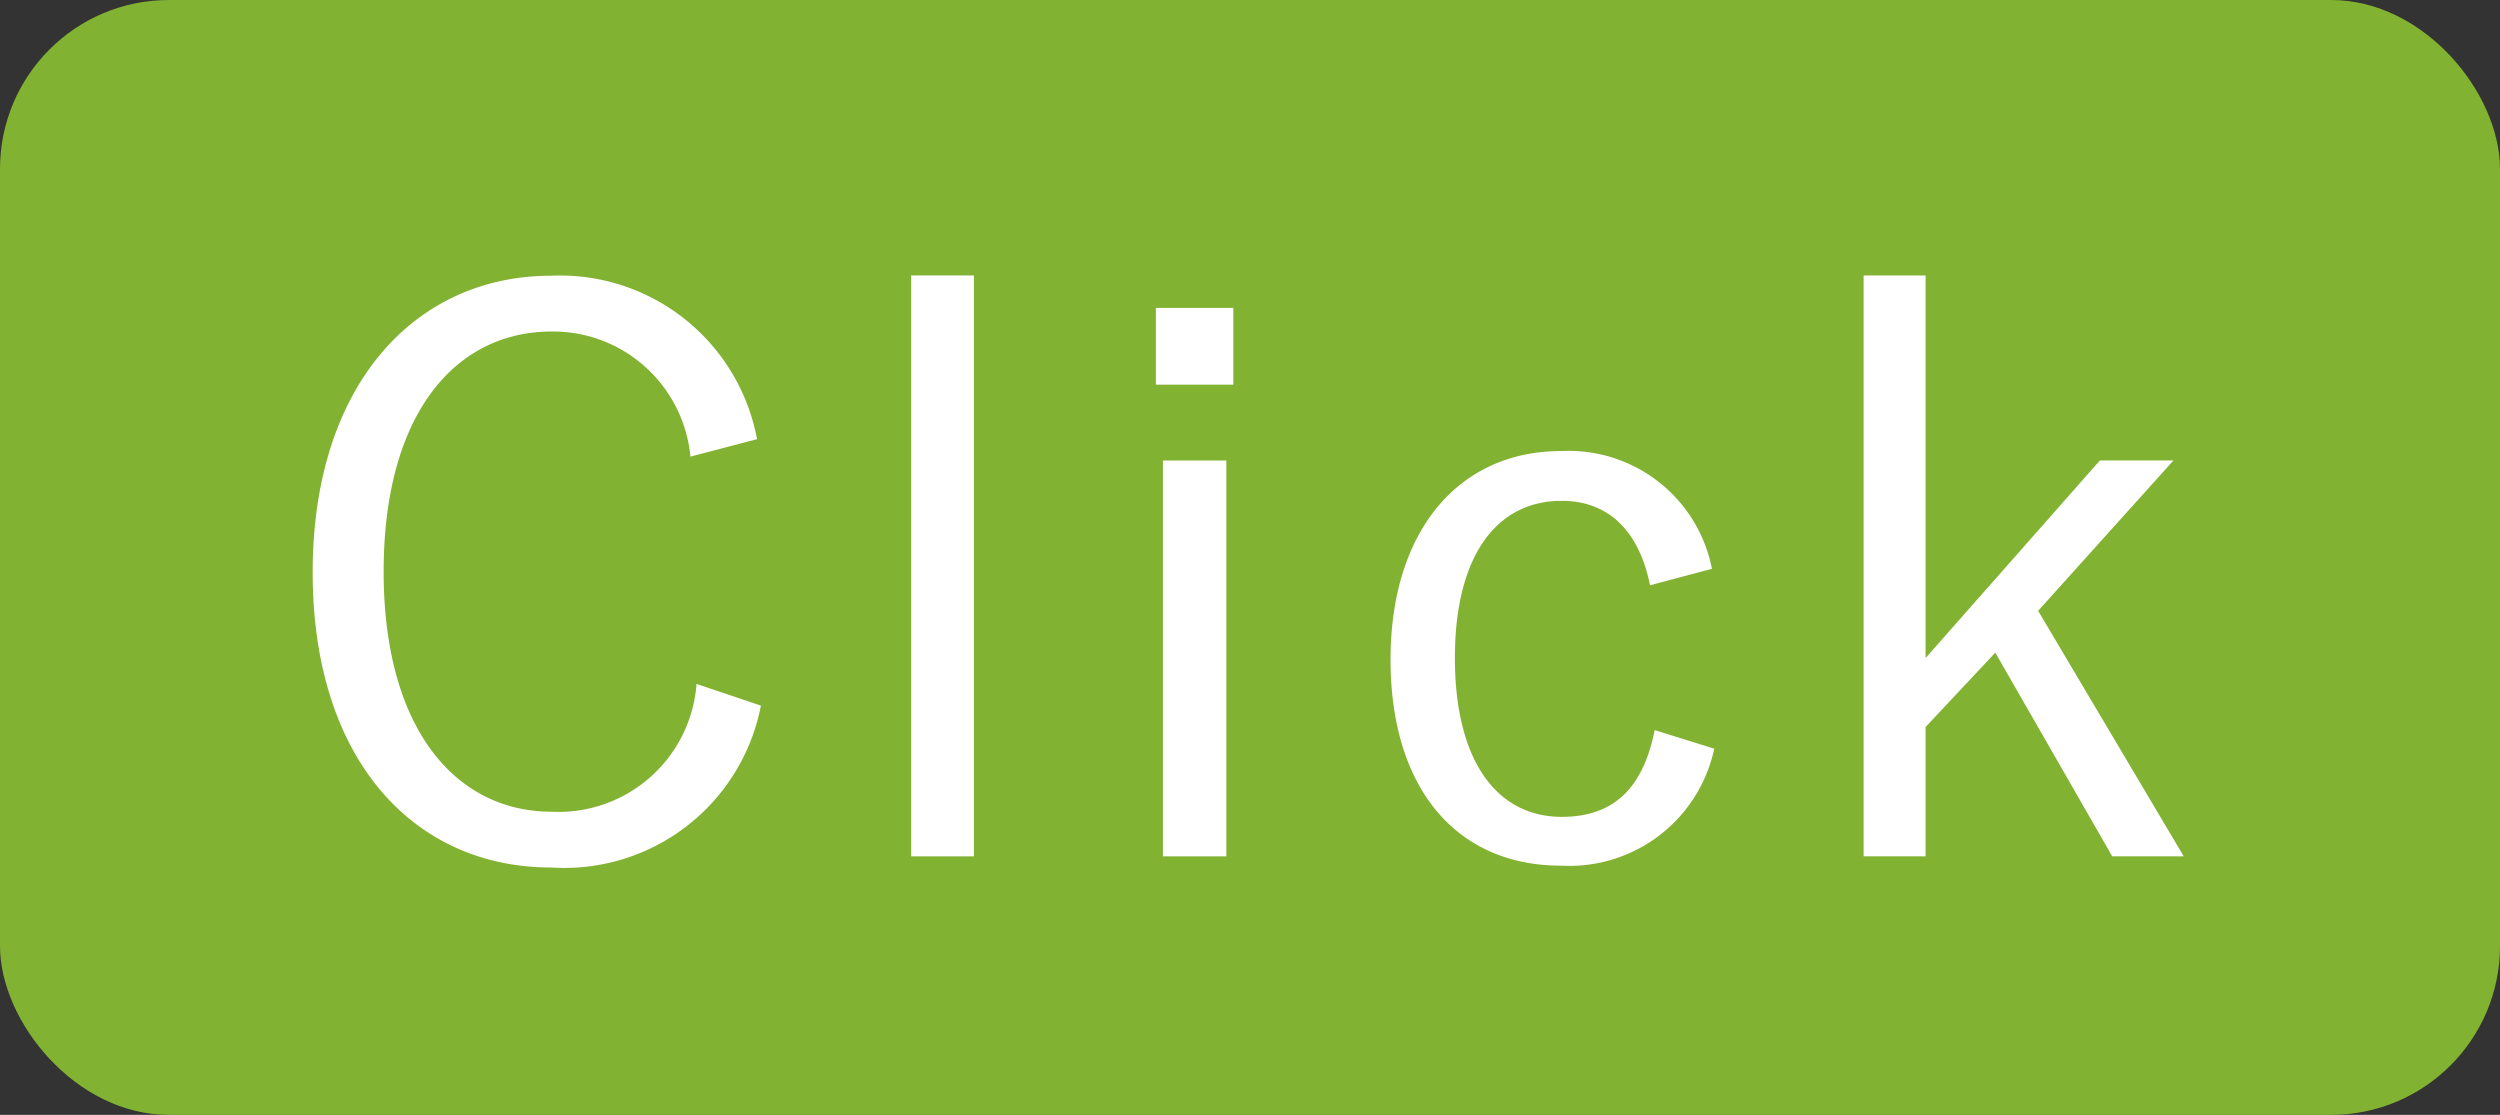
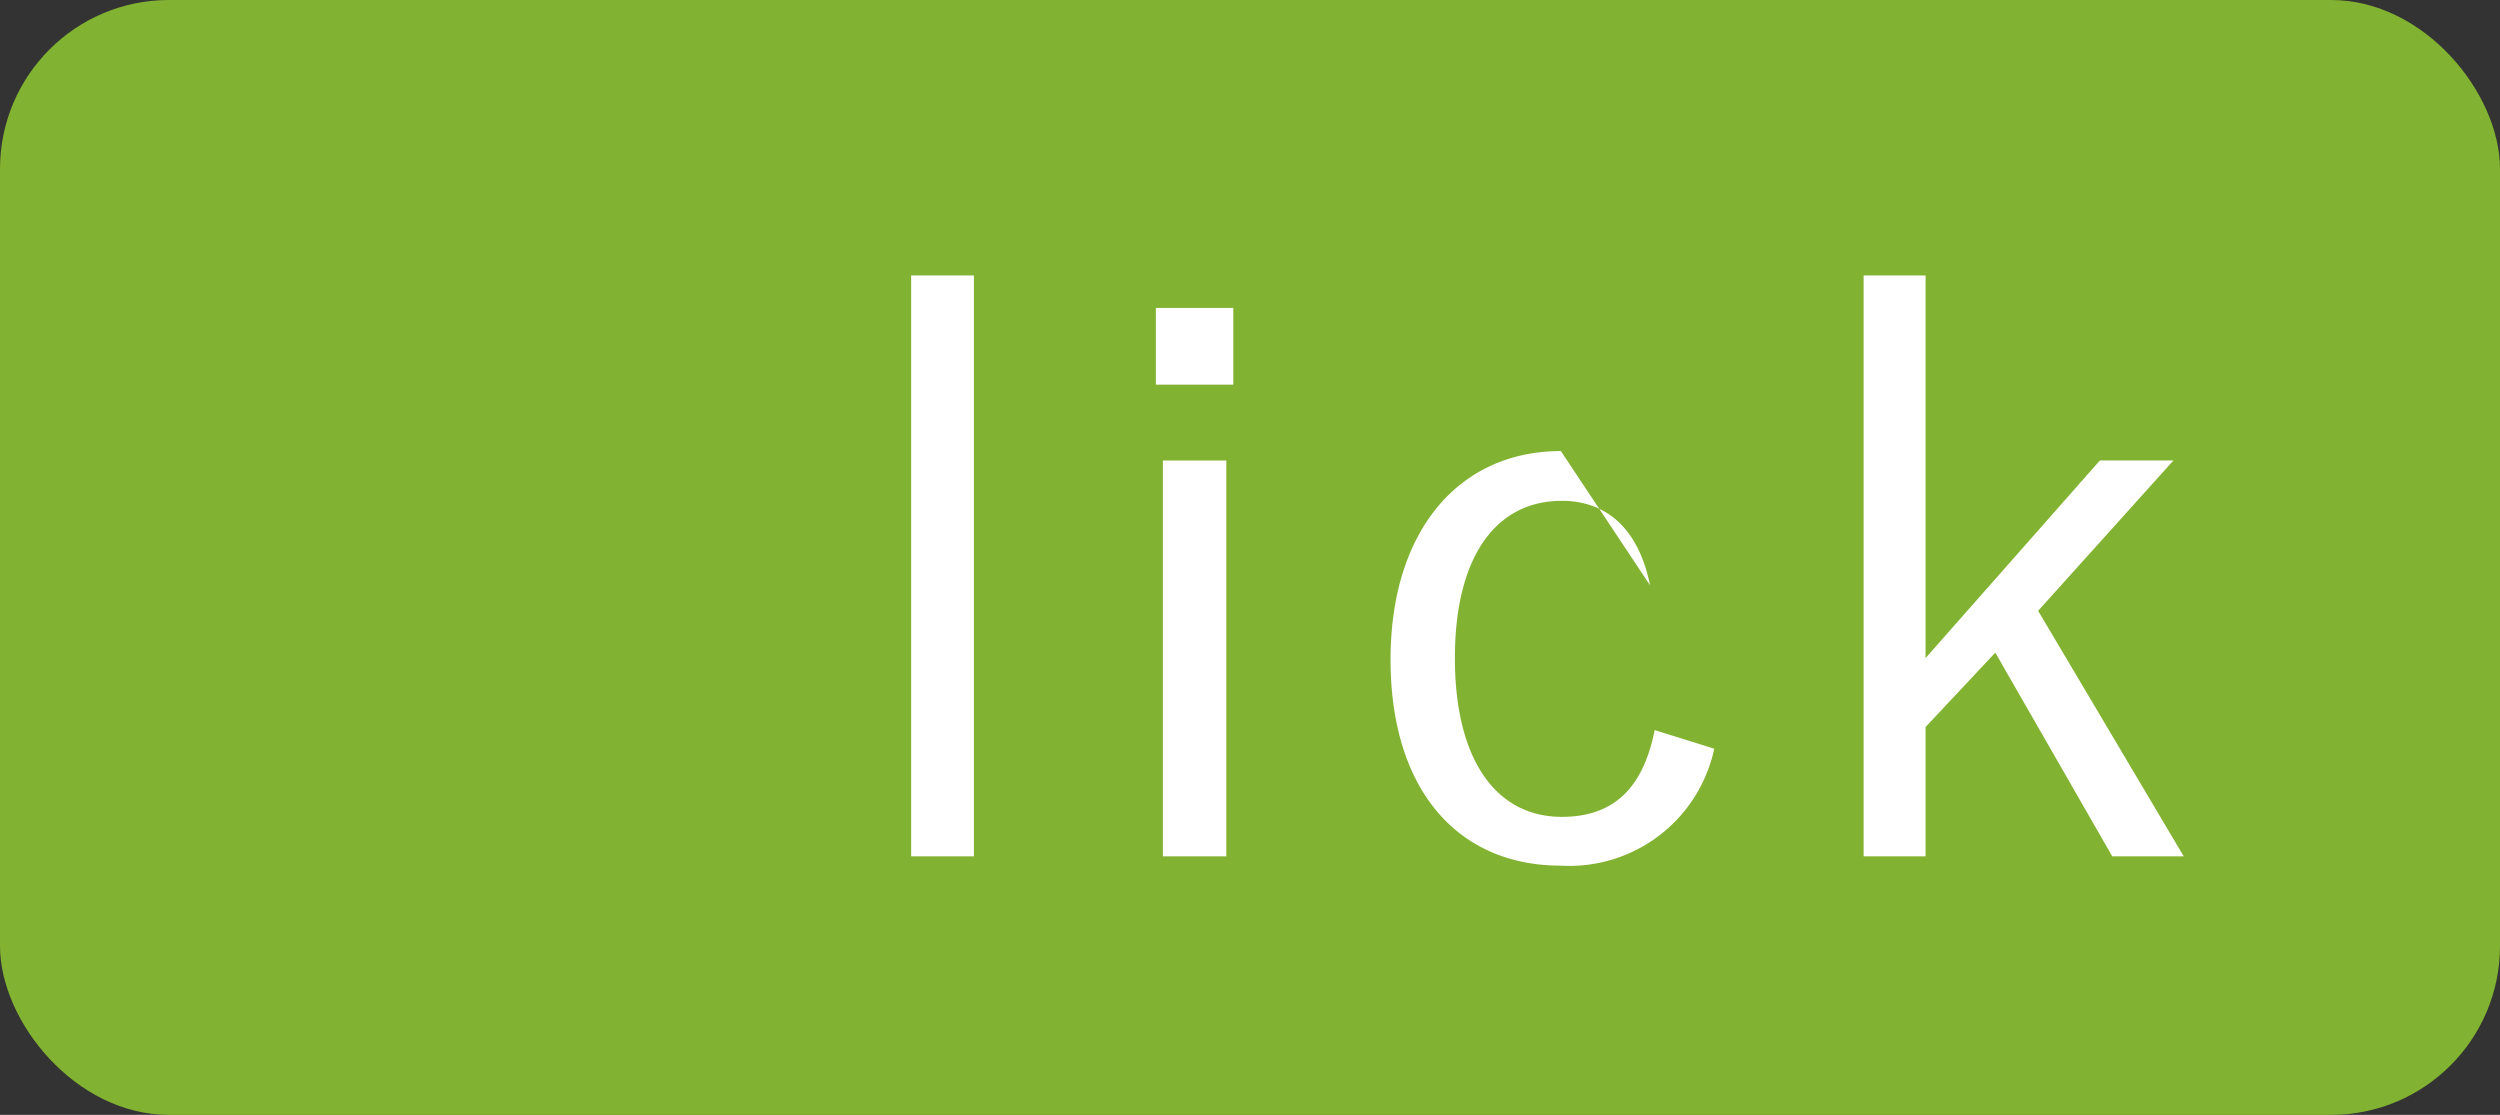
<svg xmlns="http://www.w3.org/2000/svg" id="レイヤー_1" data-name="レイヤー 1" width="41.96" height="18.712" viewBox="0 0 41.96 18.712">
  <rect x="0" y="0" width="41.96" height="18.712" fill="#333333" stroke="none" />
  <defs>
    <style>.cls-1{fill:#82b231;}.cls-2{fill:#fff;}</style>
  </defs>
  <rect class="cls-1" width="41.96" height="18.712" rx="2.835" />
-   <path class="cls-2" d="M411.788,295.878a2.317,2.317,0,0,0-2.327-2.1c-1.625,0-2.822,1.391-2.822,4.03s1.209,4.03,2.822,4.03a2.322,2.322,0,0,0,2.43-2.145l1.08.364a3.361,3.361,0,0,1-3.523,2.717c-2.3,0-4-1.807-4-4.953s1.717-4.979,4-4.979a3.363,3.363,0,0,1,3.458,2.743Z" transform="translate(-400.2 -288.214)" />
  <path class="cls-2" d="M416.546,302.587h-1.053v-9.75h1.053Z" transform="translate(-400.2 -288.214)" />
  <path class="cls-2" d="M420.9,294.67h-1.3v-1.288h1.3Zm-.117,7.917h-1.065v-6.644h1.065Z" transform="translate(-400.2 -288.214)" />
-   <path class="cls-2" d="M427.894,298.037c-.194-.962-.74-1.417-1.481-1.417-1.106,0-1.794.936-1.794,2.639s.688,2.665,1.794,2.665c.871,0,1.365-.481,1.559-1.456l1,.312a2.487,2.487,0,0,1-2.574,1.963c-1.755,0-2.859-1.3-2.859-3.458s1.143-3.5,2.859-3.5a2.449,2.449,0,0,1,2.535,1.976Z" transform="translate(-400.2 -288.214)" />
+   <path class="cls-2" d="M427.894,298.037c-.194-.962-.74-1.417-1.481-1.417-1.106,0-1.794.936-1.794,2.639s.688,2.665,1.794,2.665c.871,0,1.365-.481,1.559-1.456l1,.312a2.487,2.487,0,0,1-2.574,1.963c-1.755,0-2.859-1.3-2.859-3.458s1.143-3.5,2.859-3.5Z" transform="translate(-400.2 -288.214)" />
  <path class="cls-2" d="M434.408,298.466l2.444,4.121h-1.2l-1.963-3.419-1.17,1.248v2.171h-1.04v-9.75h1.04v6.422l2.925-3.316h1.235Z" transform="translate(-400.2 -288.214)" />
</svg>